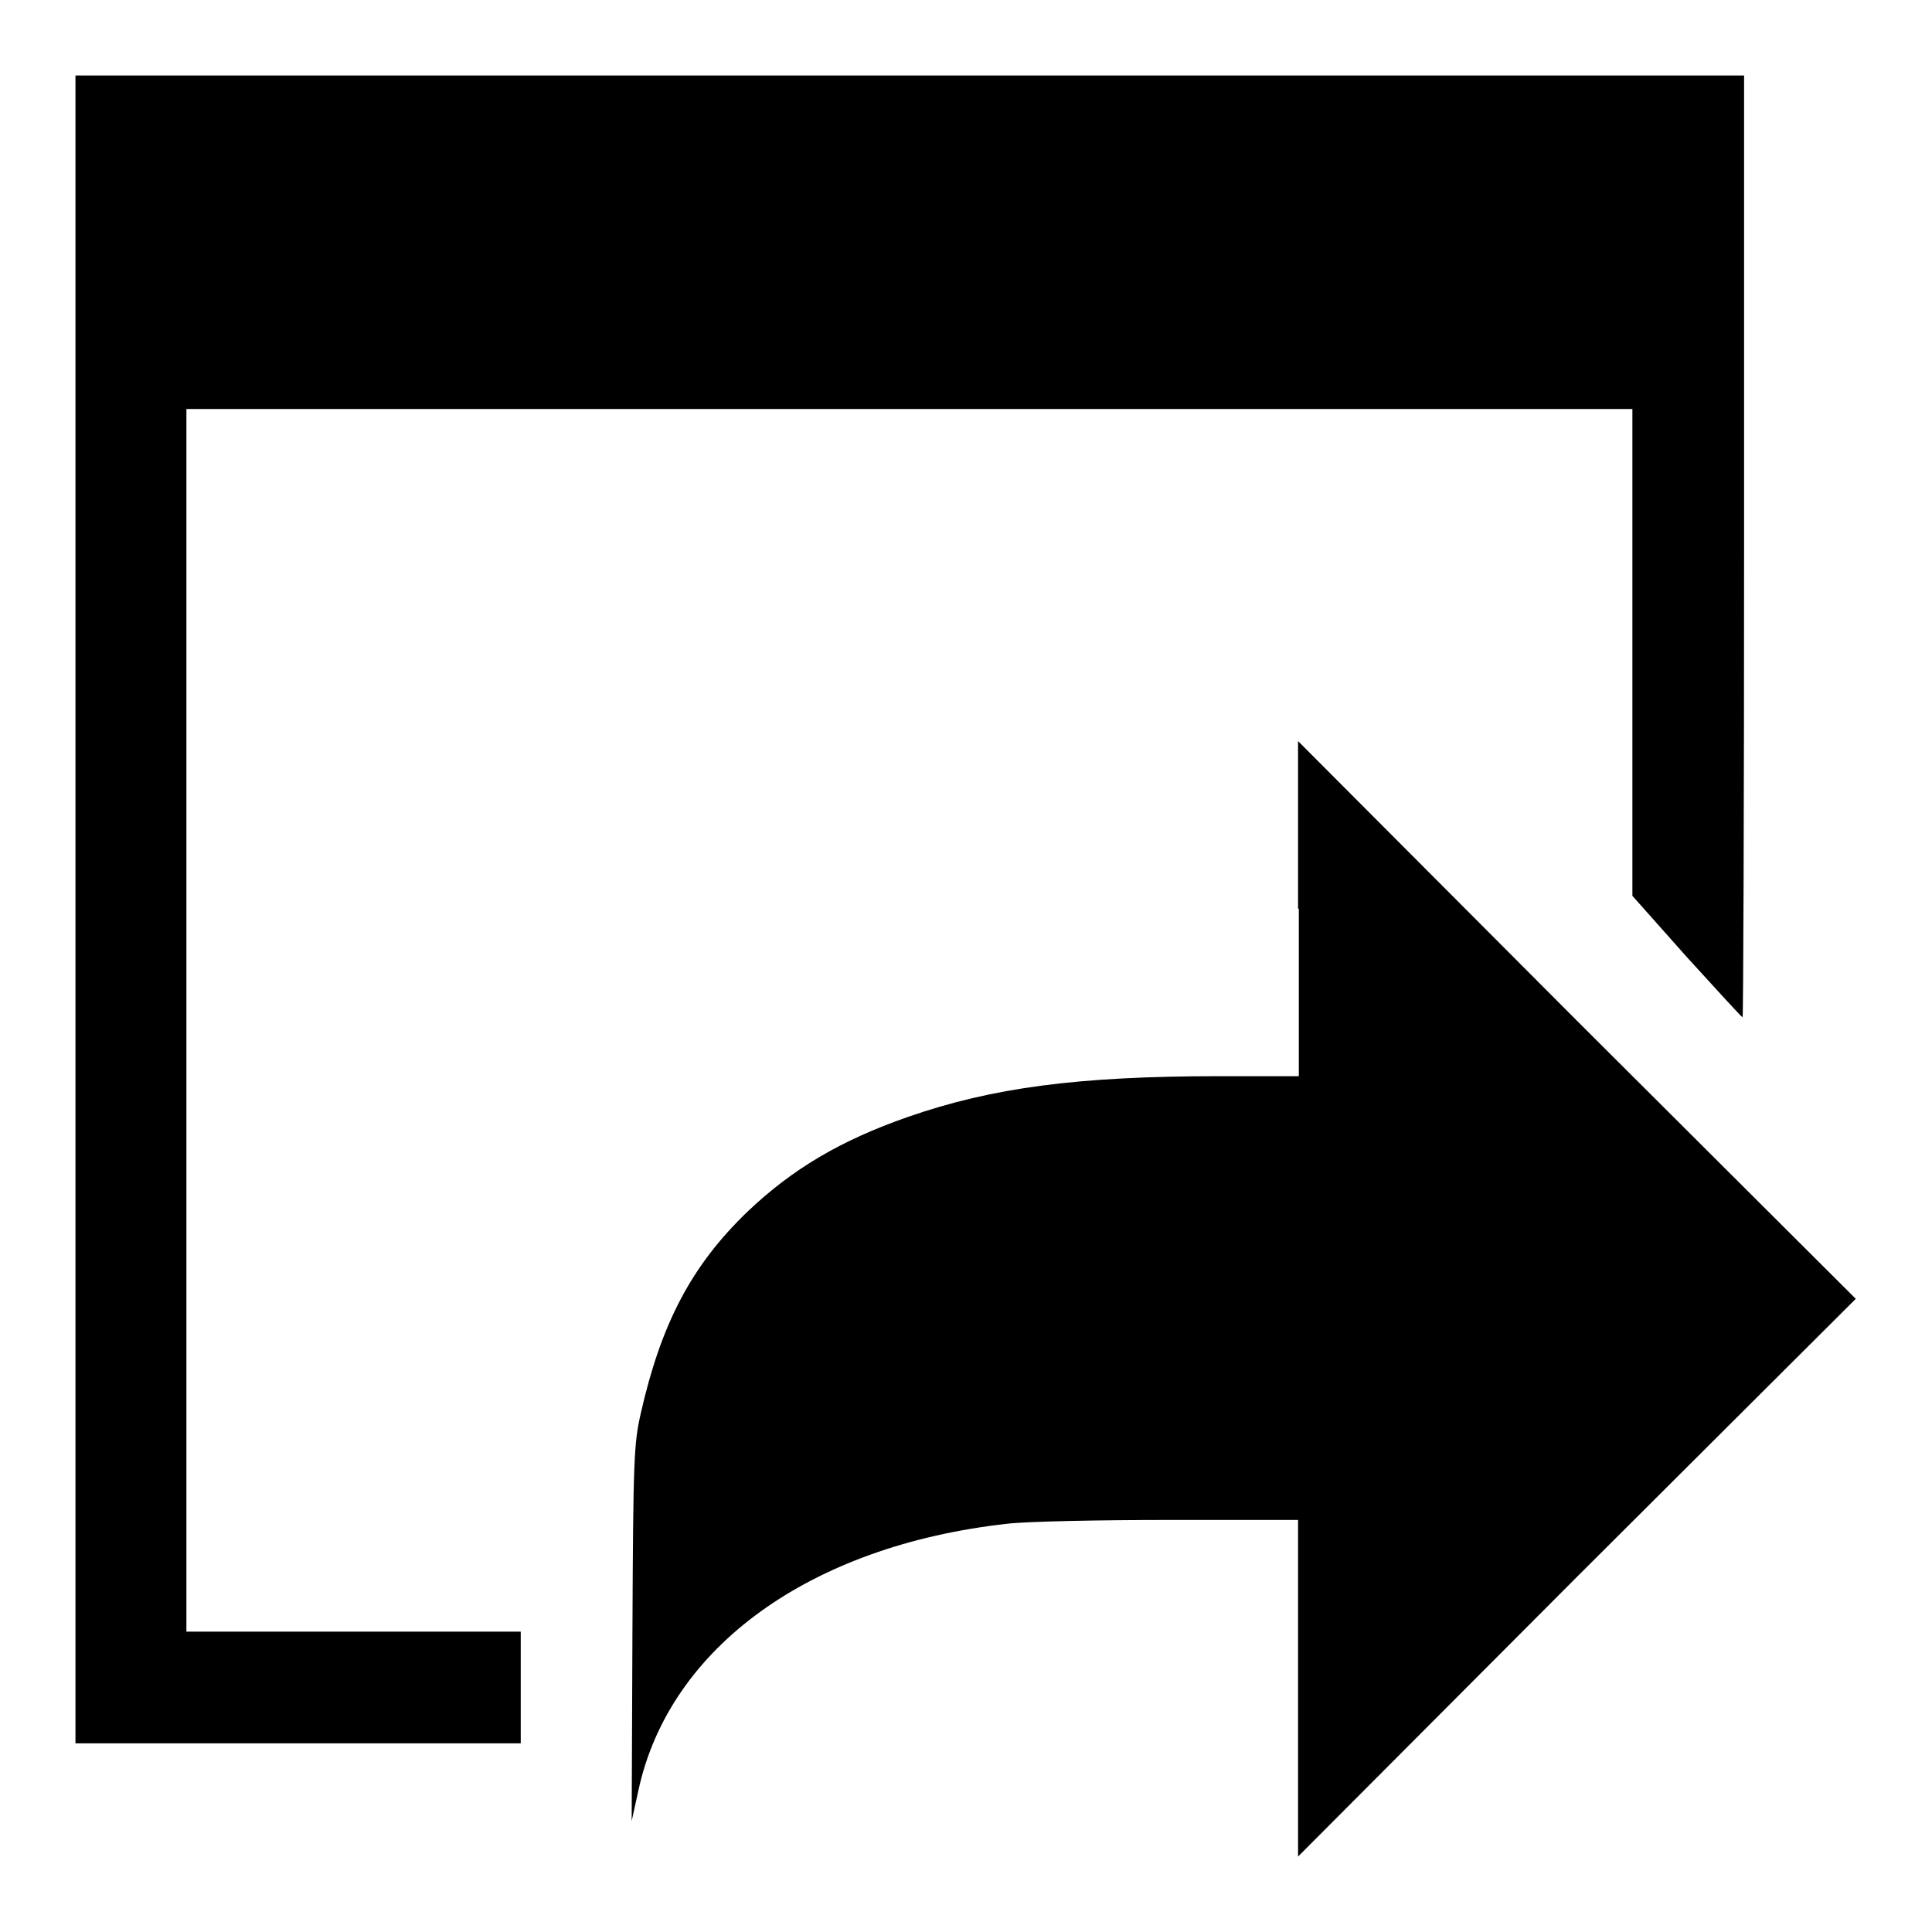
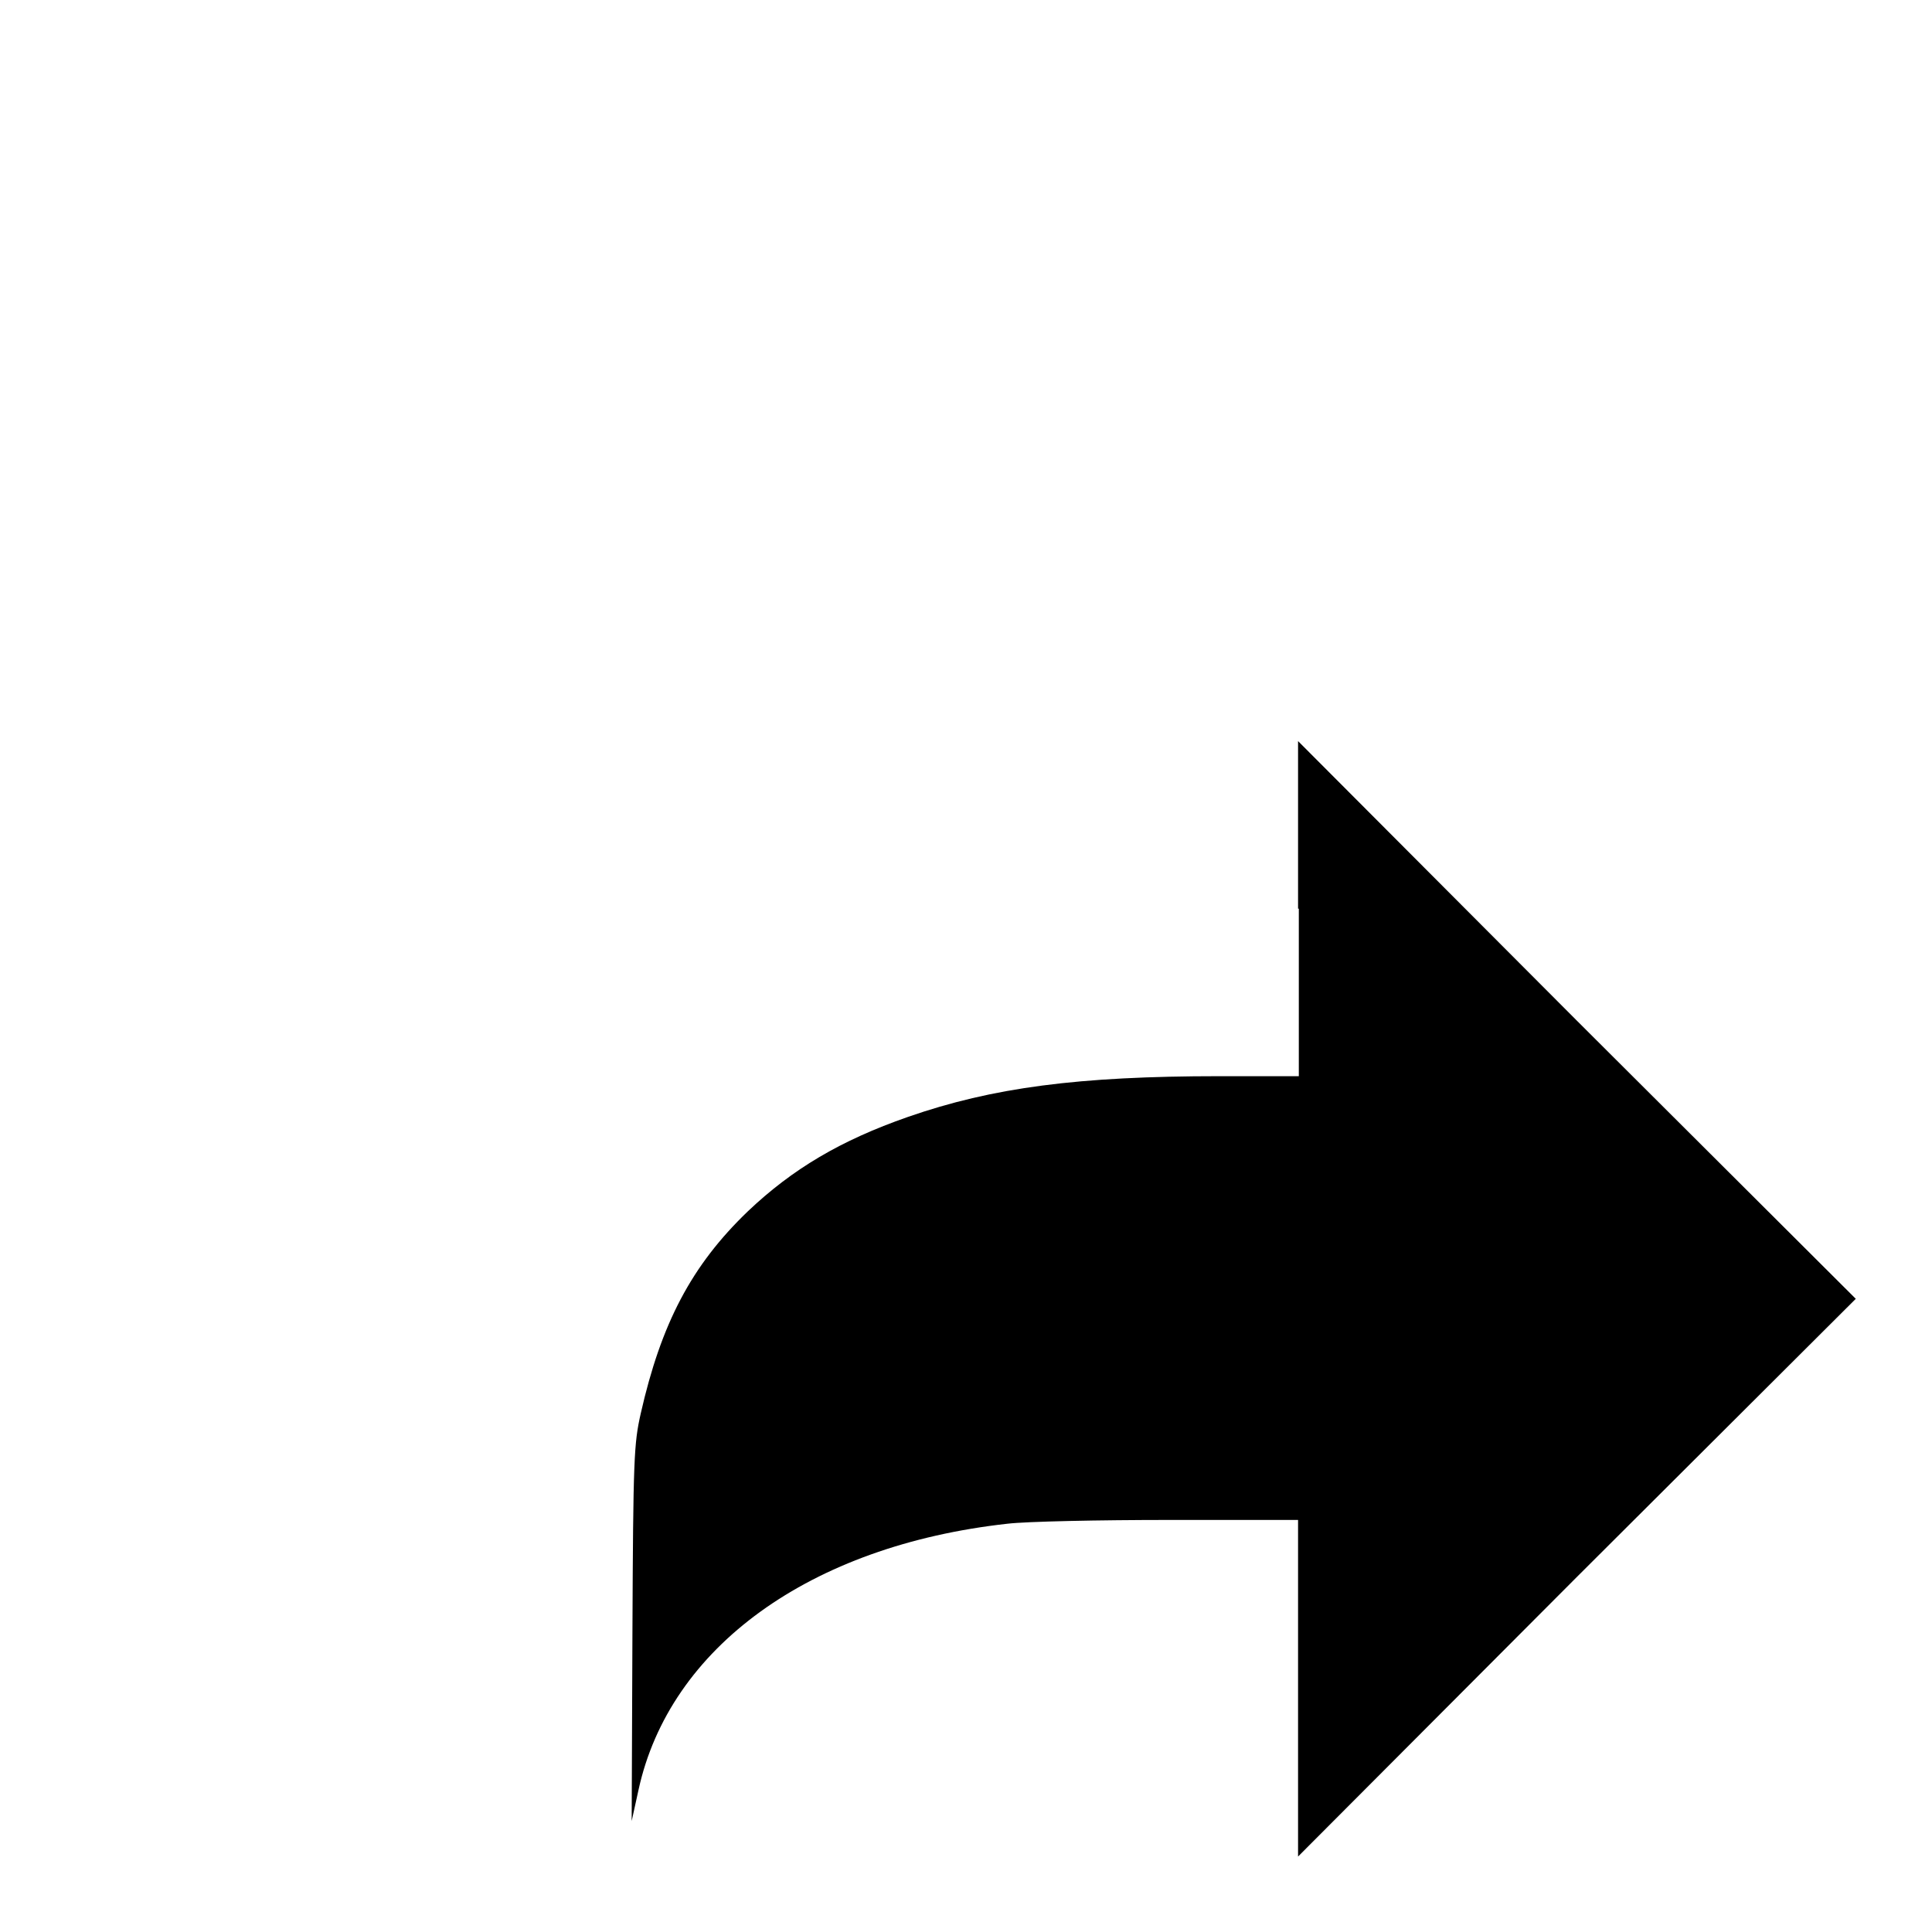
<svg xmlns="http://www.w3.org/2000/svg" version="1.1" x="0px" y="0px" viewBox="0 0 256 256" enable-background="new 0 0 256 256" xml:space="preserve">
  <g>
    <g>
      <g>
-         <path fill="#000000" d="M10,120.5V231h29.5h29.5v-7.4v-7.4H46.8H24.7v-81v-81h95.8h95.8v32.3v32.2l7.2,8.1c4,4.4,7.3,8,7.4,8c0.1,0,0.2-28.1,0.2-62.4V10H120.5H10V120.5z" />
        <path fill="#000000" d="M172.1,120.4v22.2h-10.5c-18.7,0-30.1,1.5-41.3,5.4c-8.9,3.1-15.3,6.9-21.2,12.5c-7.5,7.2-11.5,14.9-14.2,26.8c-0.9,4-1,5.9-1.1,29.1l-0.1,24.9l0.9-4.1c4.1-18.9,22.7-32.4,48.9-35.3c2.5-0.3,12.2-0.5,21.5-0.5h17v22.2V246l36.9-37l37-36.9l-37-36.9l-36.9-37V120.4z" />
      </g>
    </g>
  </g>
</svg>